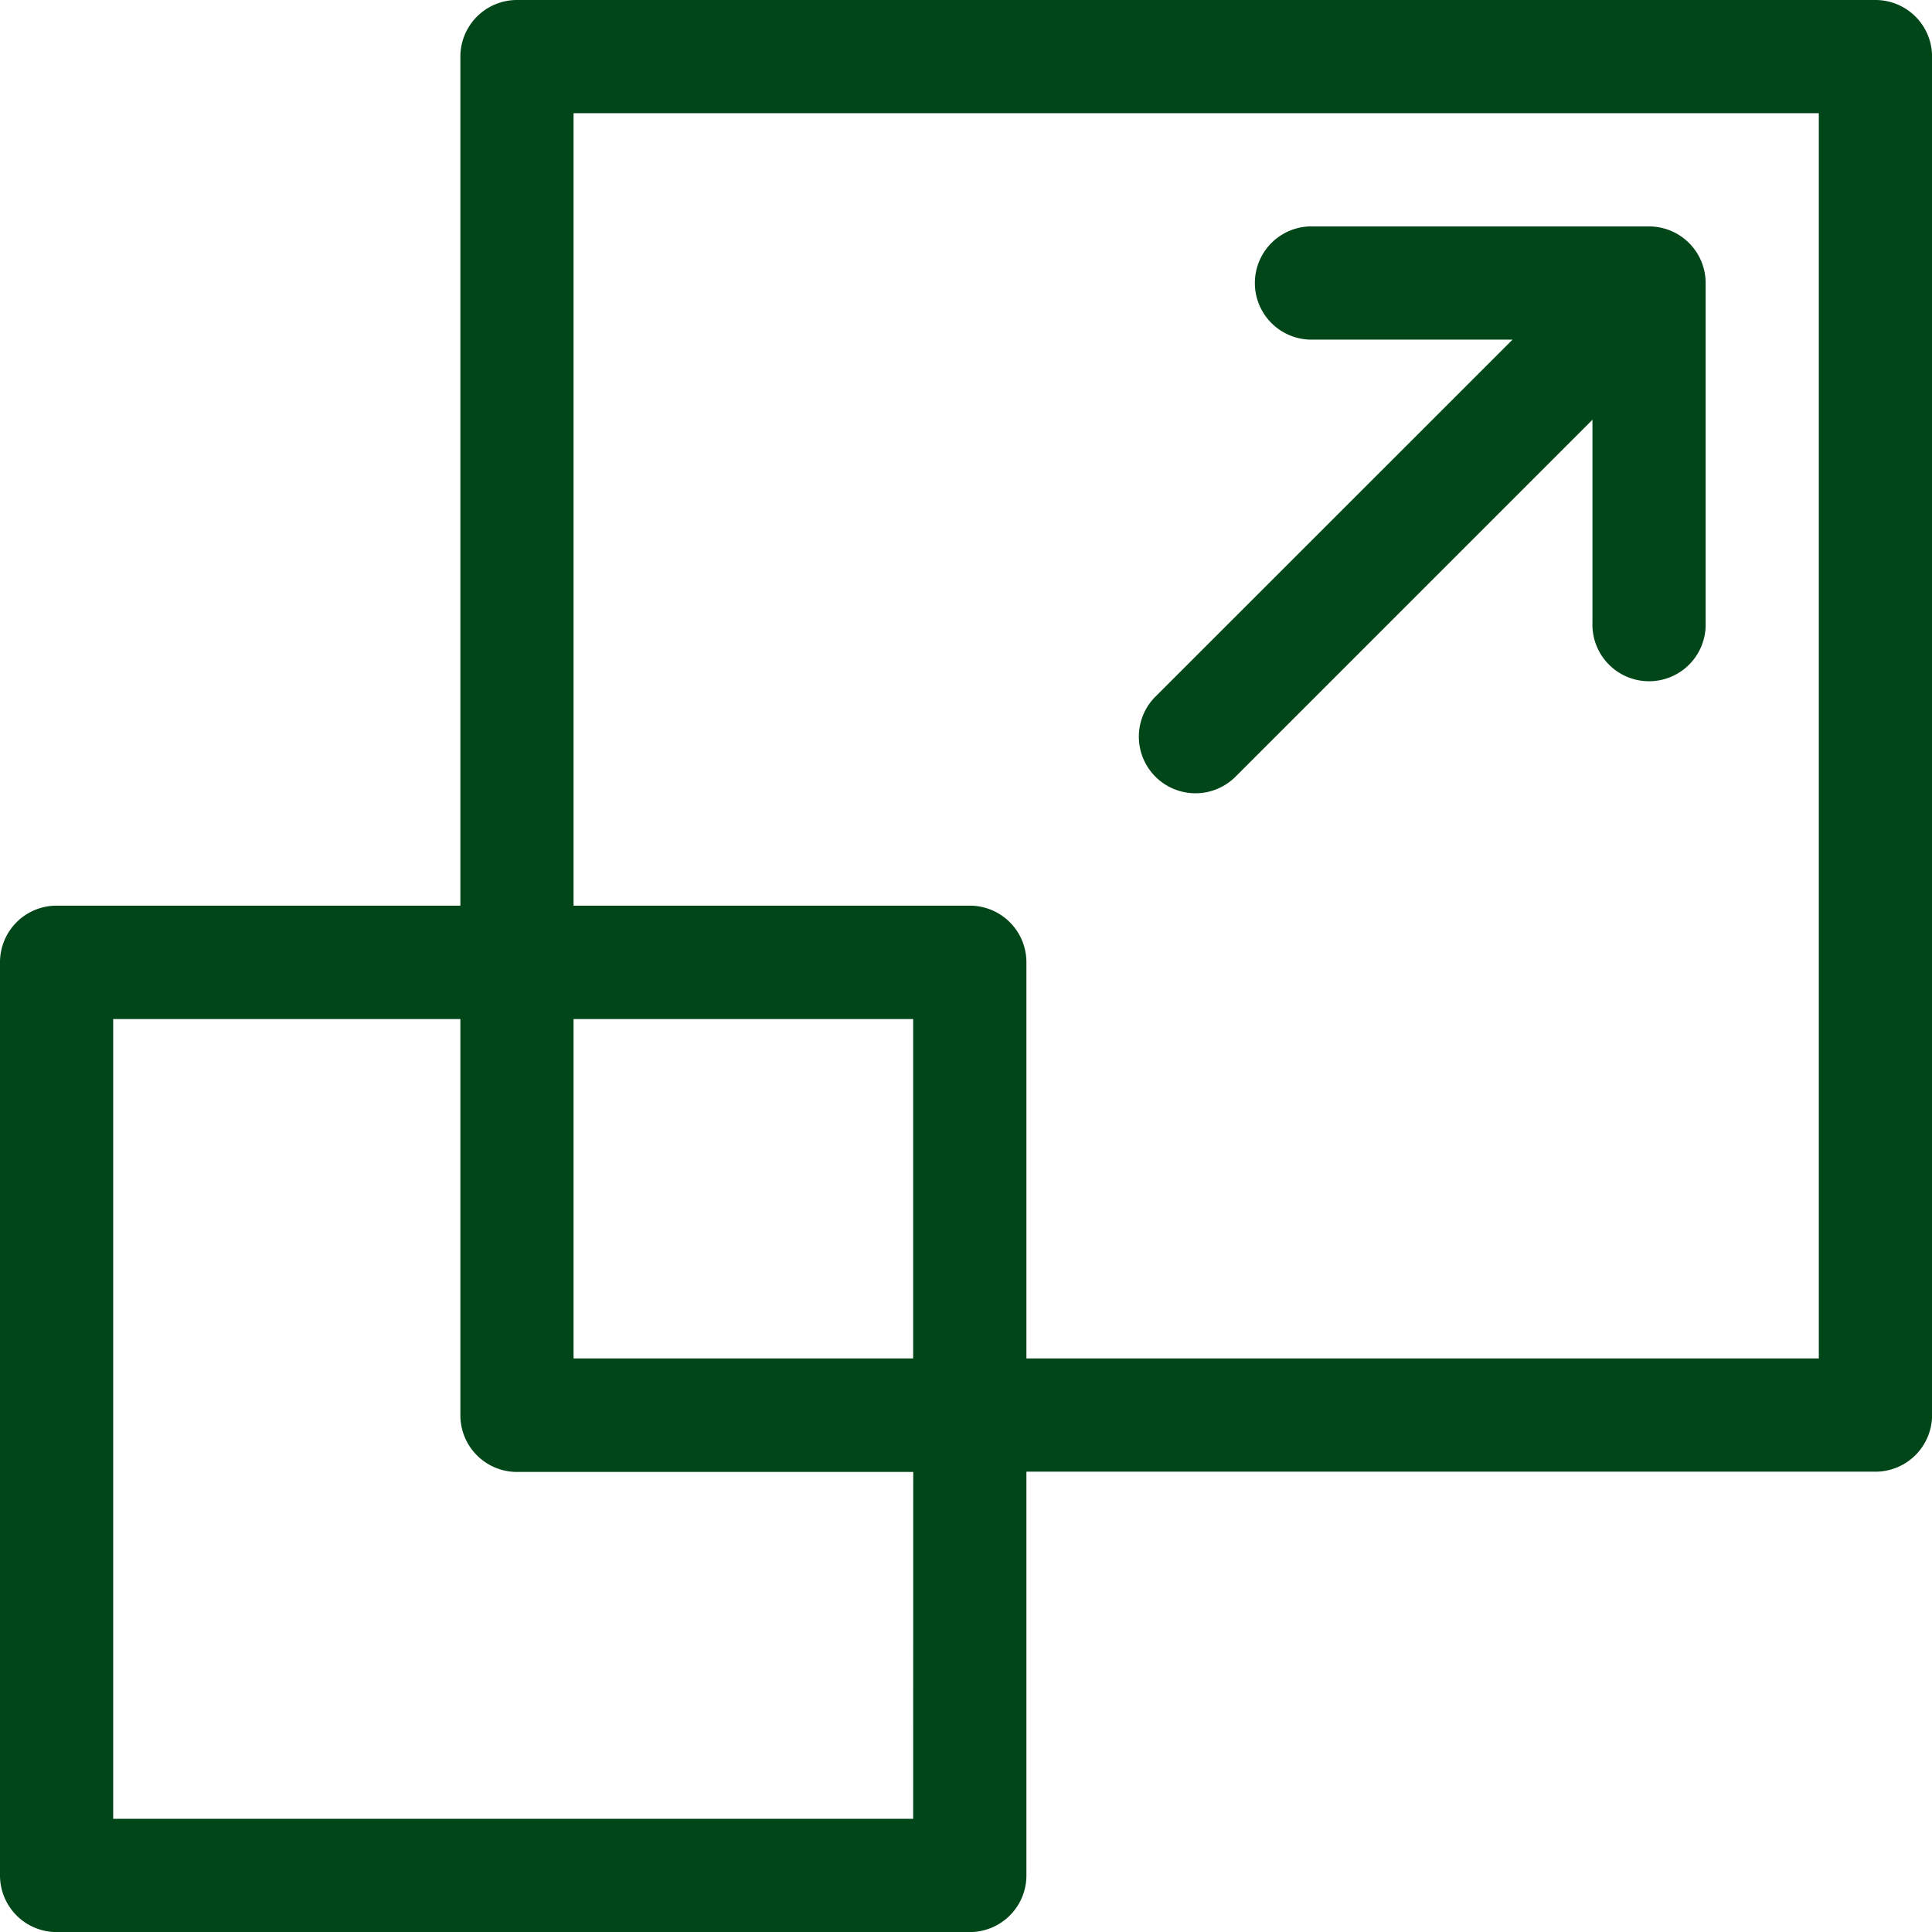
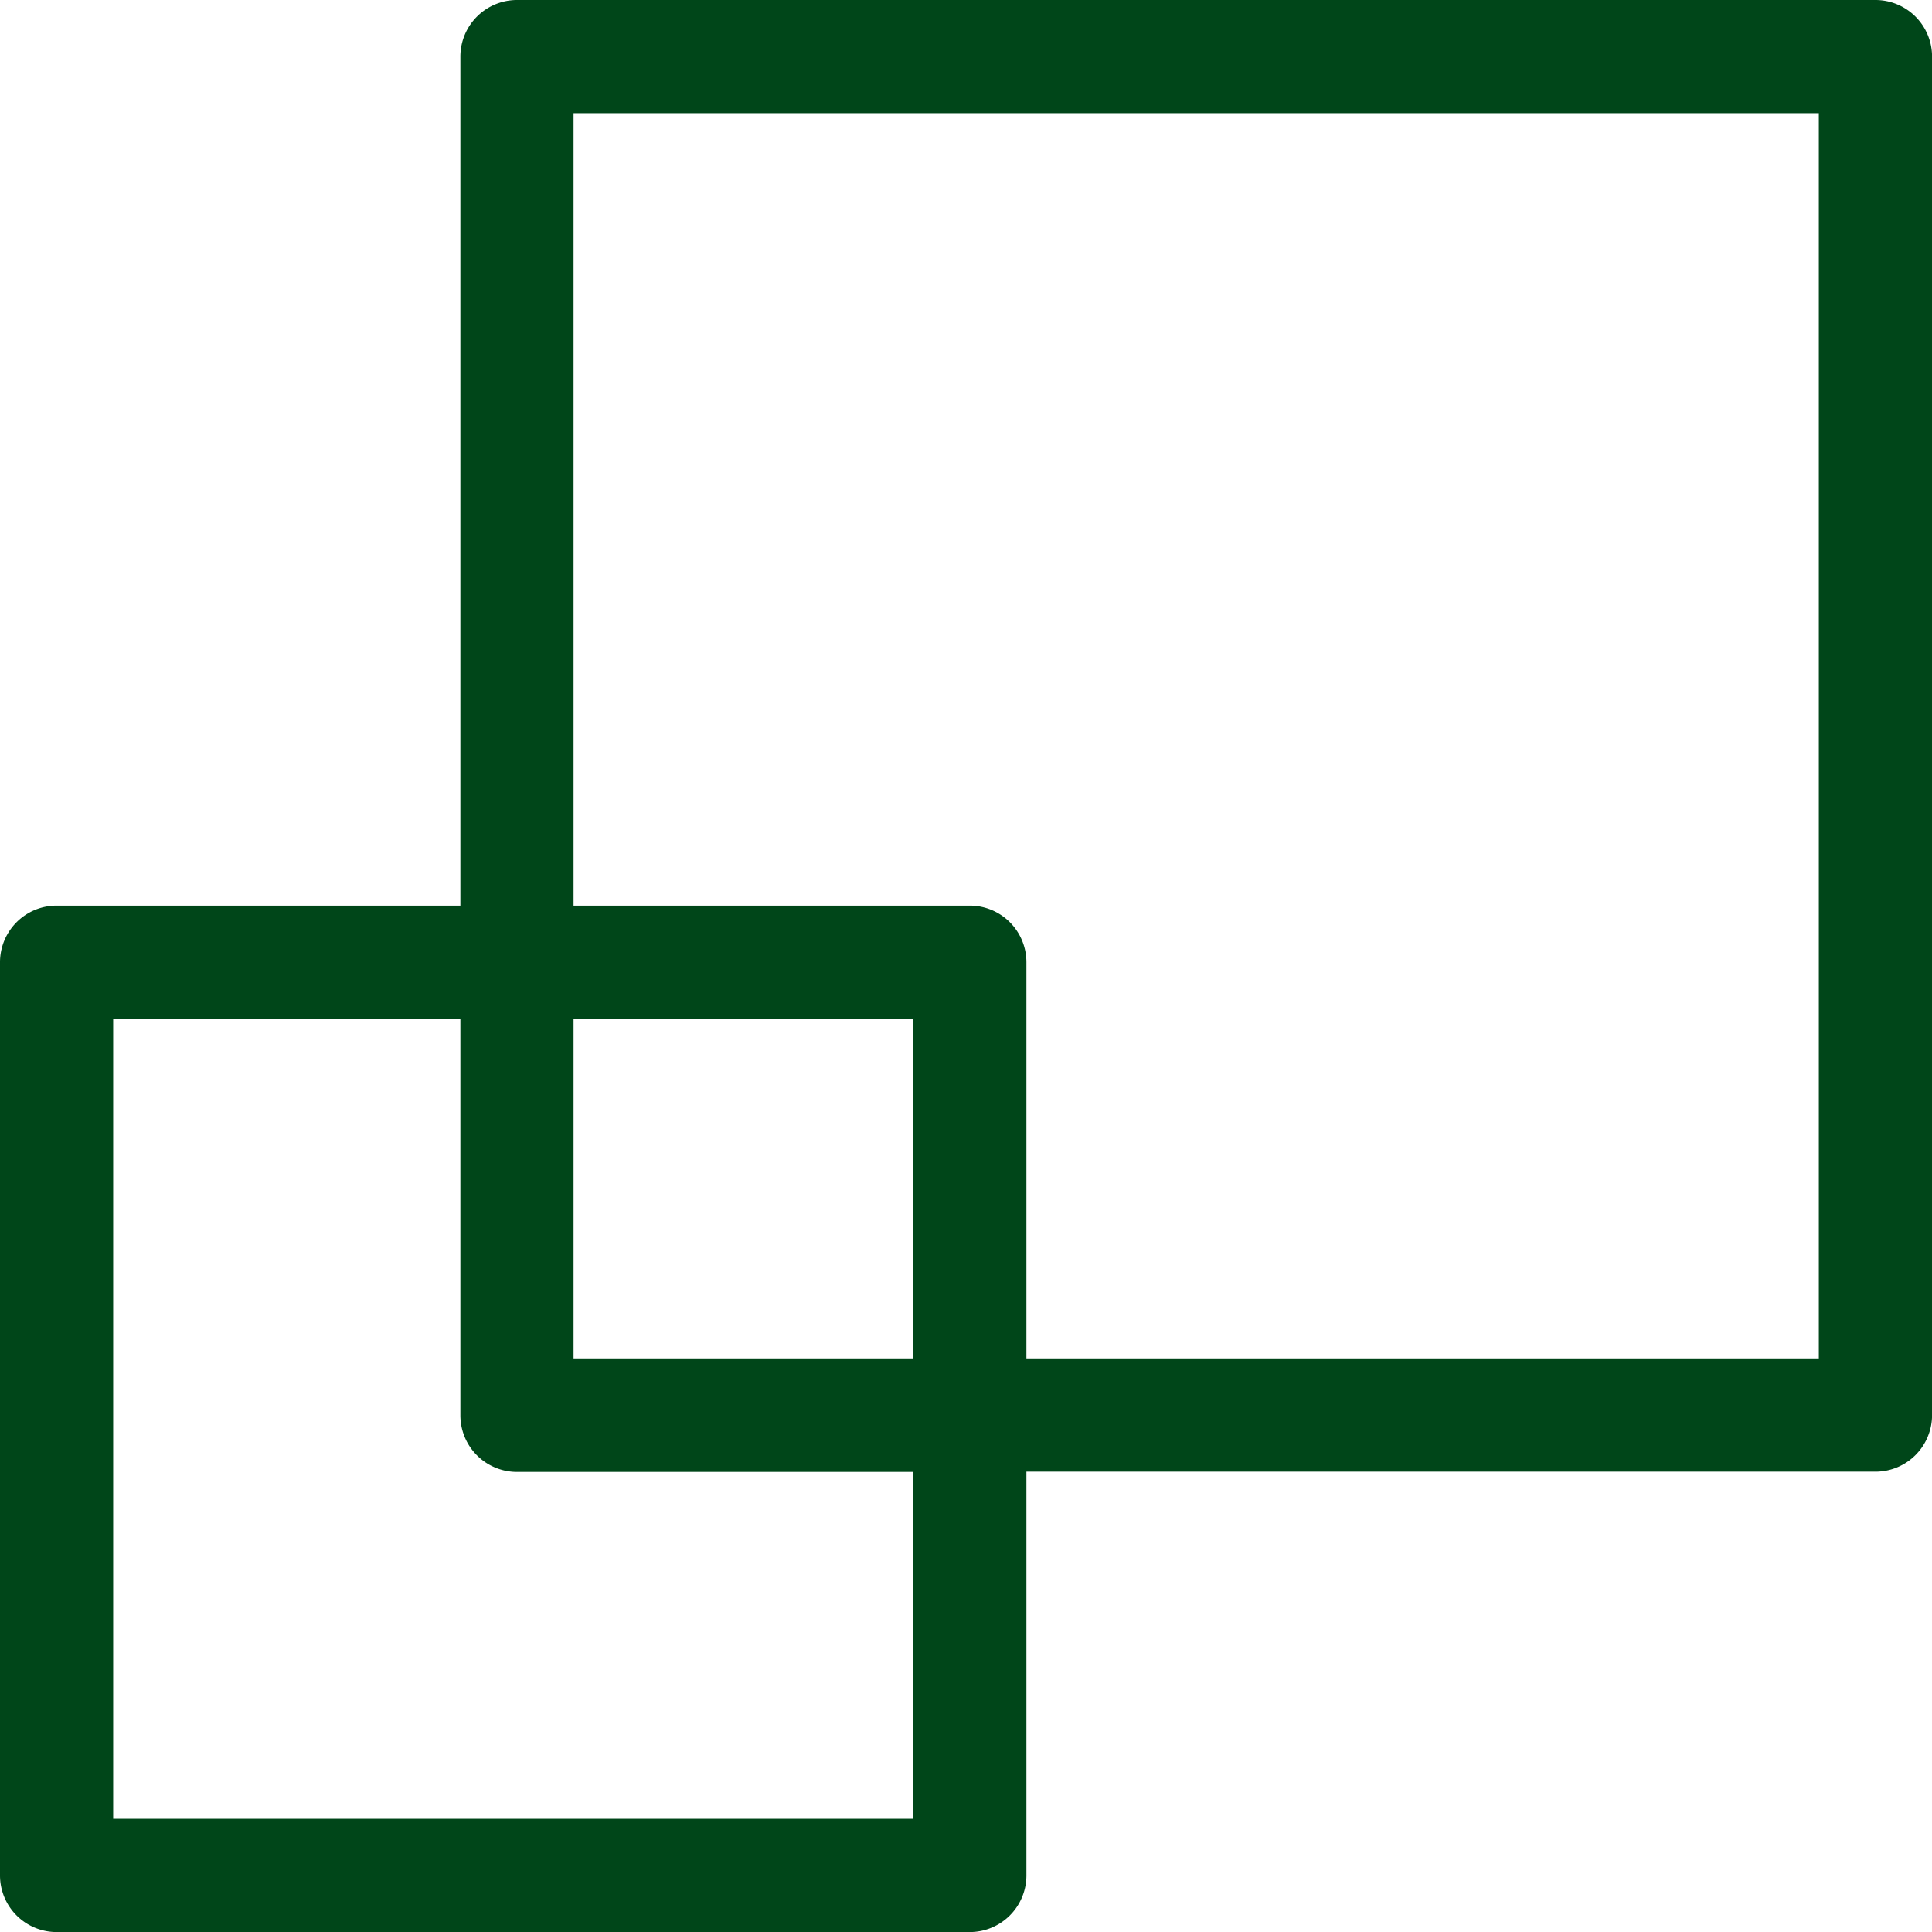
<svg xmlns="http://www.w3.org/2000/svg" id="_001-resize" data-name="001-resize" width="30.333" height="30.333" viewBox="0 0 30.333 30.333">
  <g id="Group_31580" data-name="Group 31580">
    <g id="Group_31579" data-name="Group 31579">
      <path id="Path_52277" data-name="Path 52277" d="M29.445,0H8.117a.889.889,0,0,0-.889.889v13.33H.889A.889.889,0,0,0,0,15.108V29.445a.889.889,0,0,0,.889.889H15.226a.889.889,0,0,0,.889-.889V23.106h13.33a.889.889,0,0,0,.889-.889V.889A.889.889,0,0,0,29.445,0ZM14.337,28.556H1.777V16H7.228v6.221a.889.889,0,0,0,.889.889h6.221Zm0-7.228H9.005V16h5.332Zm14.219,0H16.115V15.108a.889.889,0,0,0-.889-.889H9.005V1.777H28.556Z" fill="#004619" />
    </g>
  </g>
  <g id="Group_31582" data-name="Group 31582" transform="translate(17.892 3.555)">
    <g id="Group_31581" data-name="Group 31581">
-       <path id="Path_52278" data-name="Path 52278" d="M310.886,60.886A.889.889,0,0,0,310,60h-5.332a.889.889,0,0,0,0,1.777h3.187L302.26,67.37a.889.889,0,1,0,1.257,1.257l5.592-5.592v3.187a.889.889,0,1,0,1.777,0V60.886Z" transform="translate(-301.999 -60)" fill="#004619" />
-     </g>
+       </g>
  </g>
</svg>